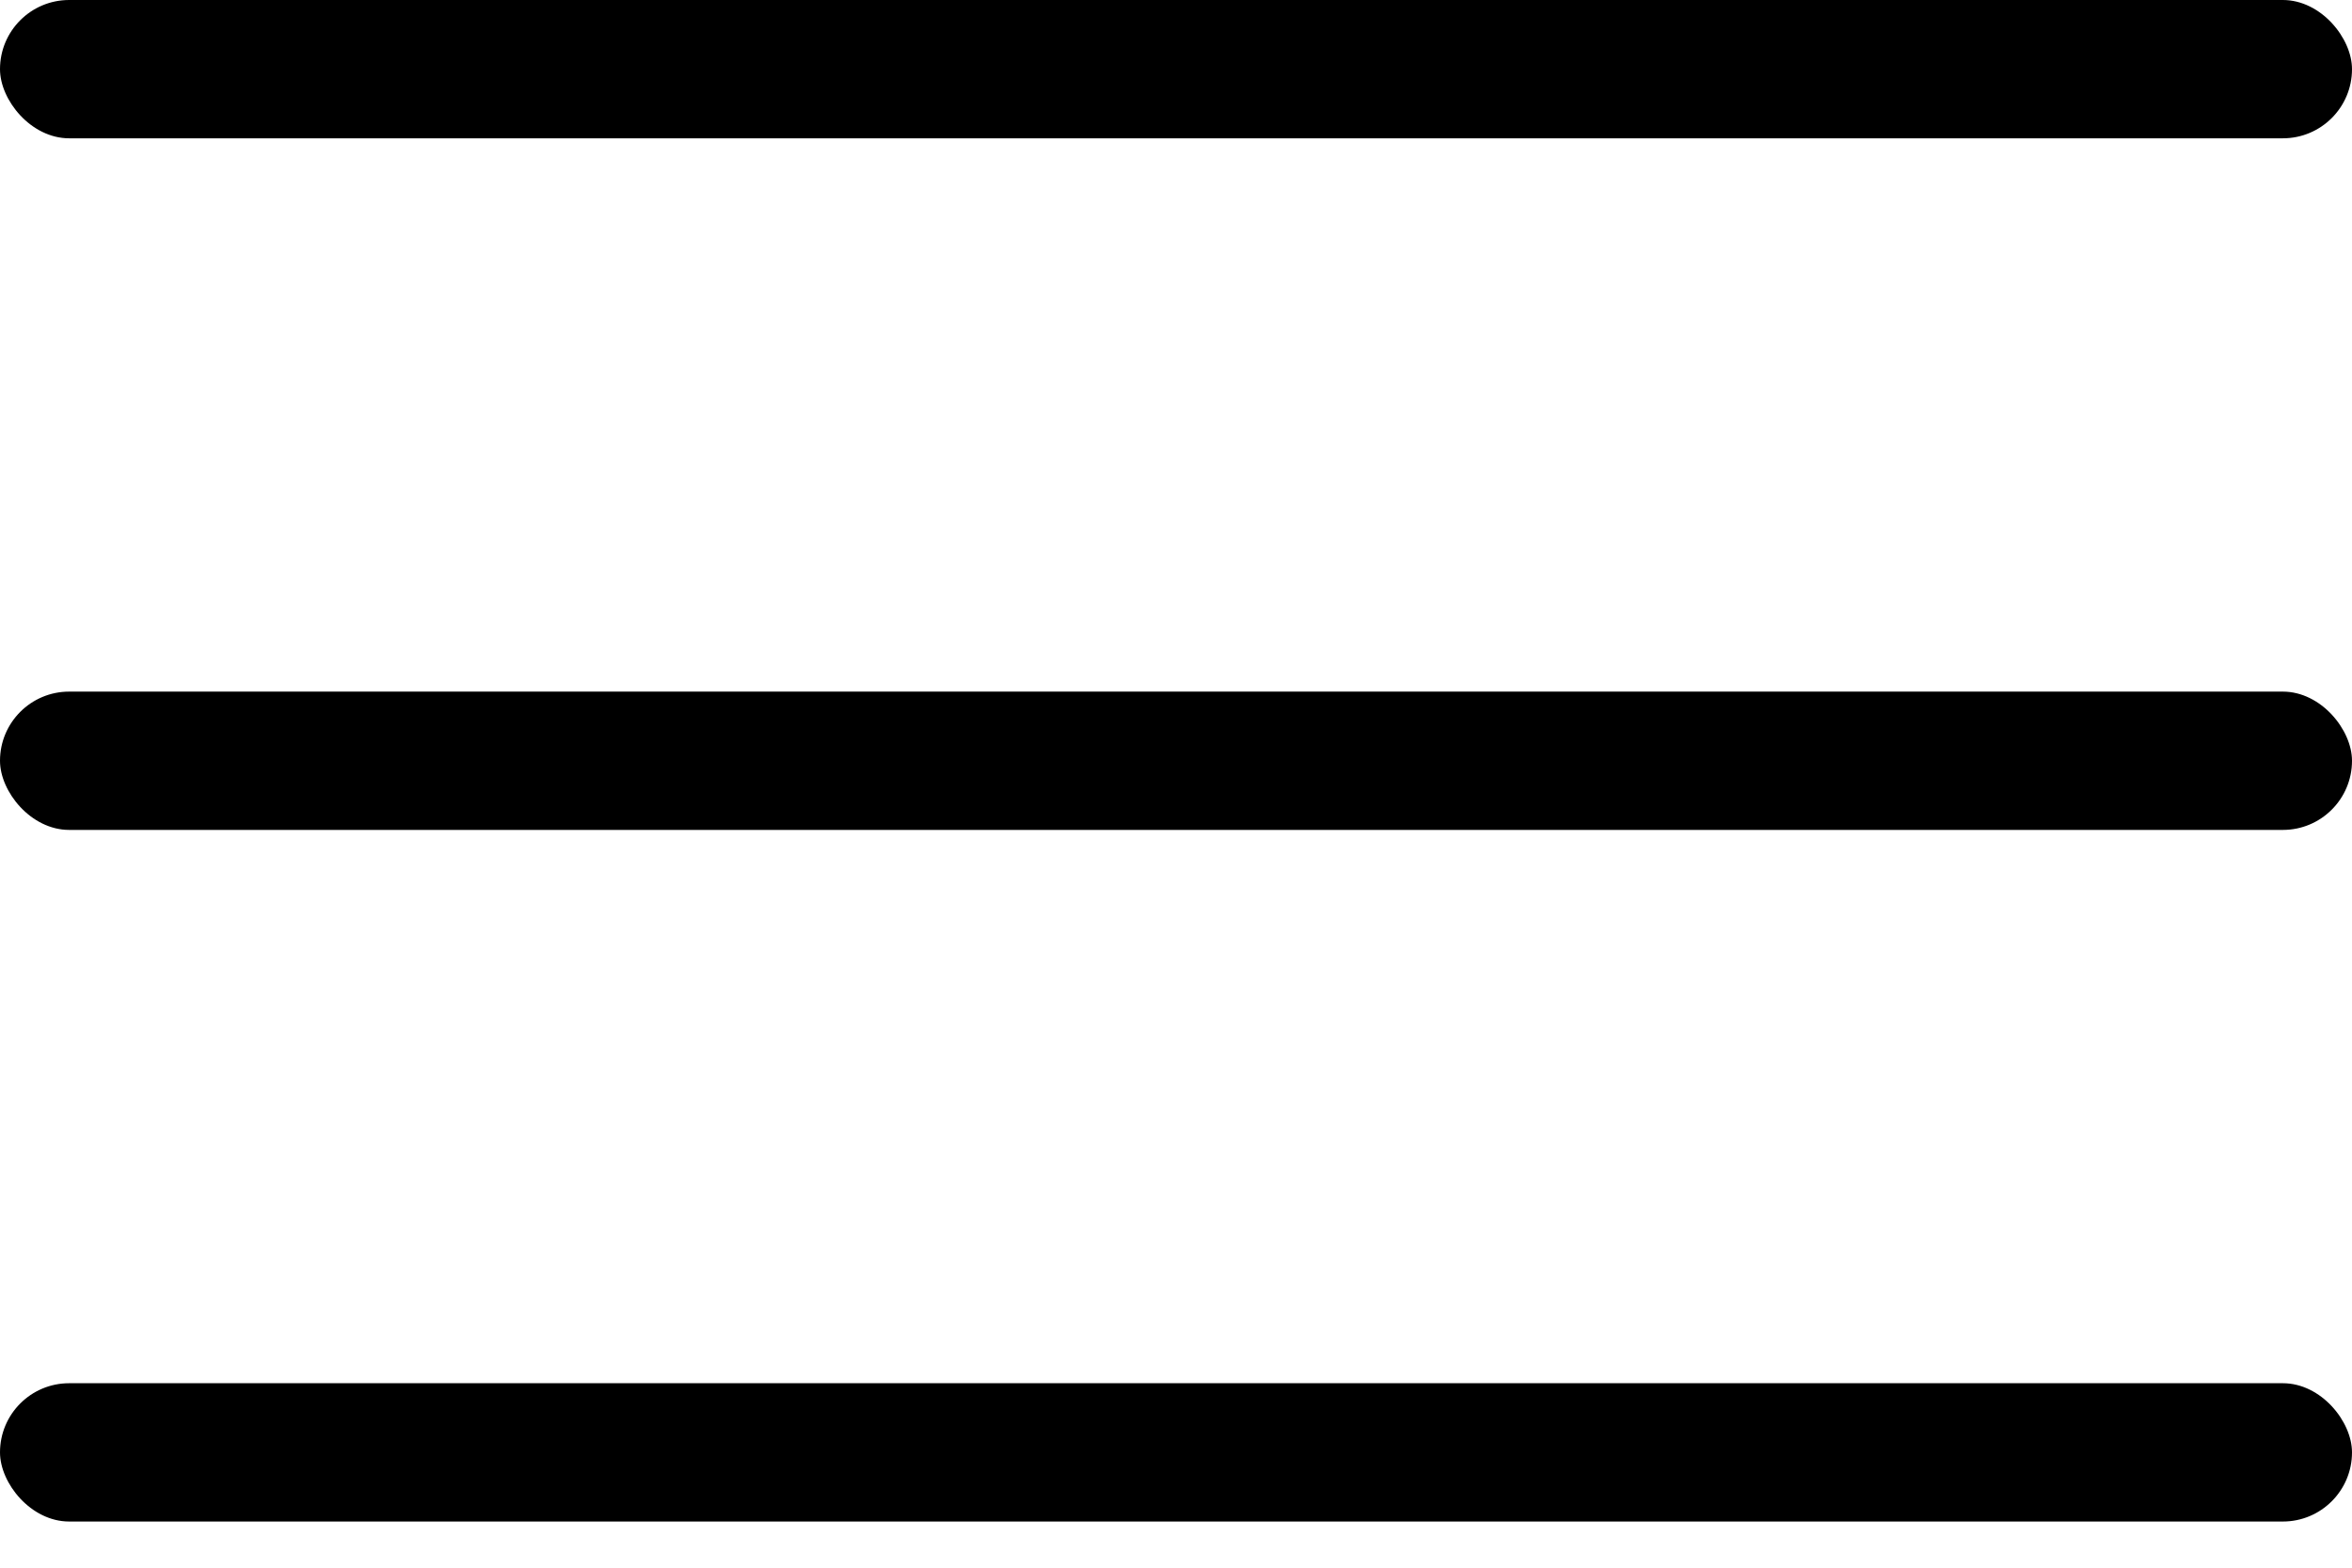
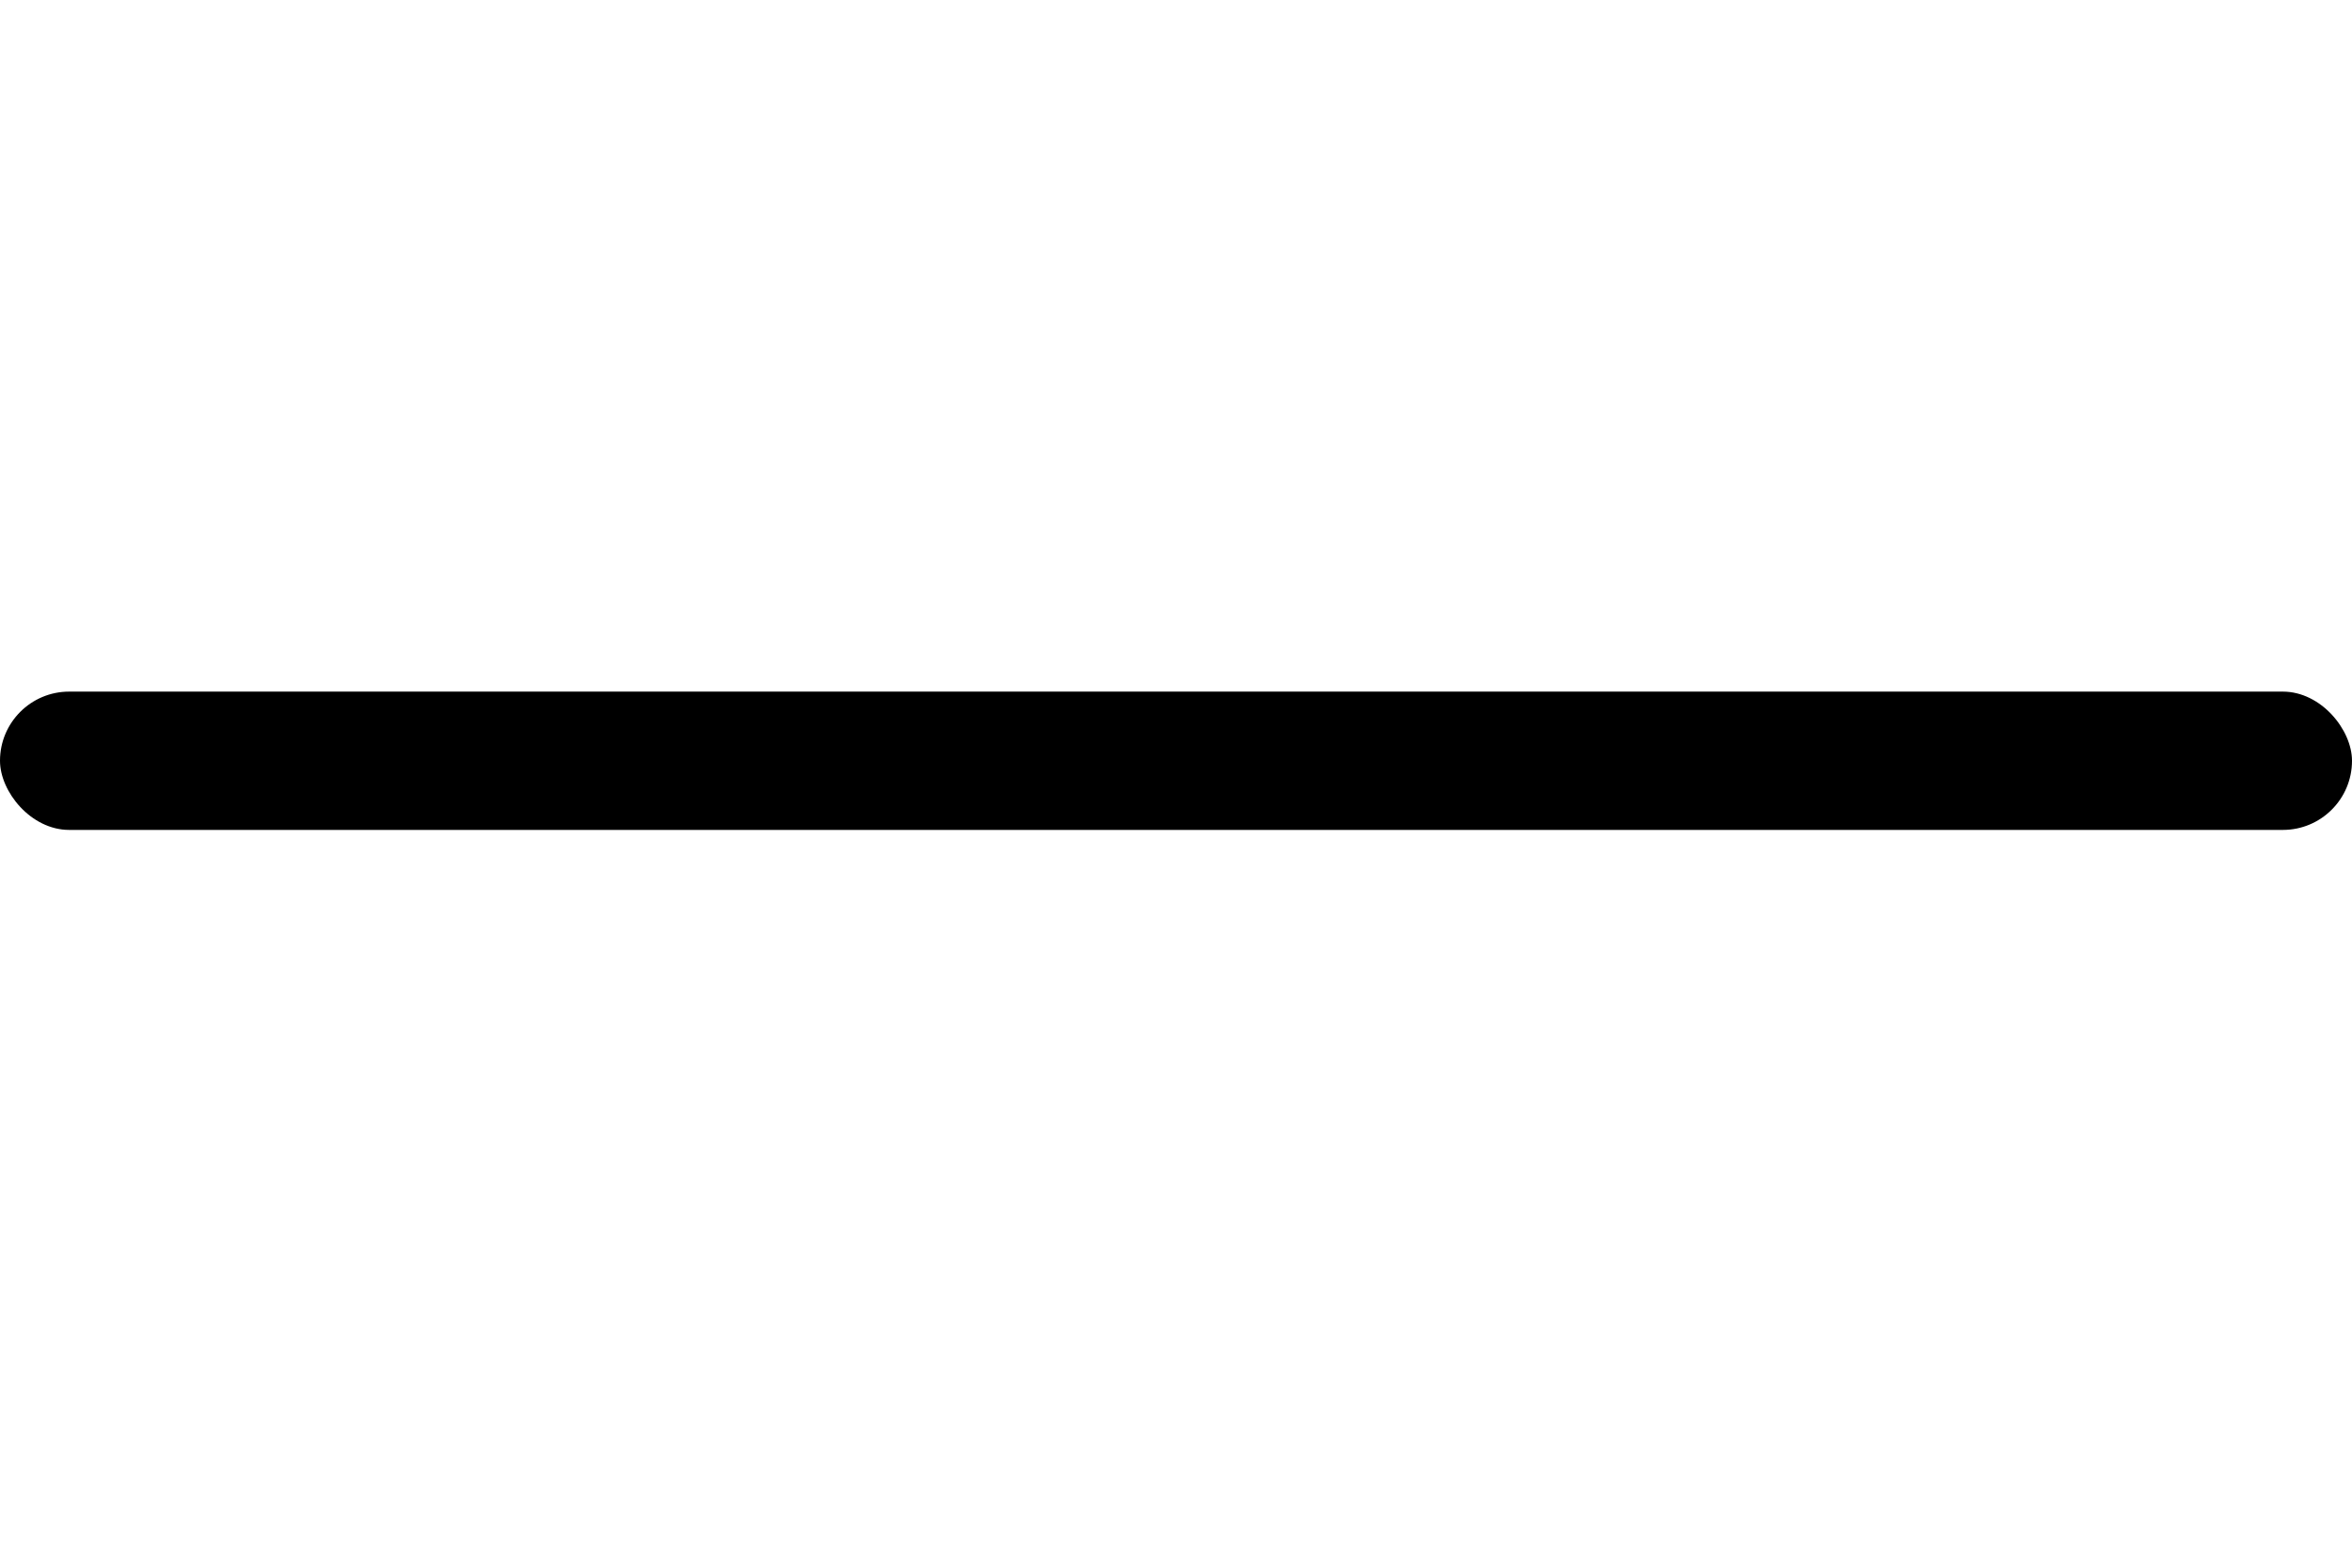
<svg xmlns="http://www.w3.org/2000/svg" width="27" height="18" viewBox="0 0 27 18" fill="none">
-   <rect width="27" height="1.588" rx="0.794" fill="black" />
  <rect y="7.941" width="27" height="1.588" rx="0.794" fill="black" />
-   <rect y="15.882" width="27" height="1.588" rx="0.794" fill="black" />
</svg>